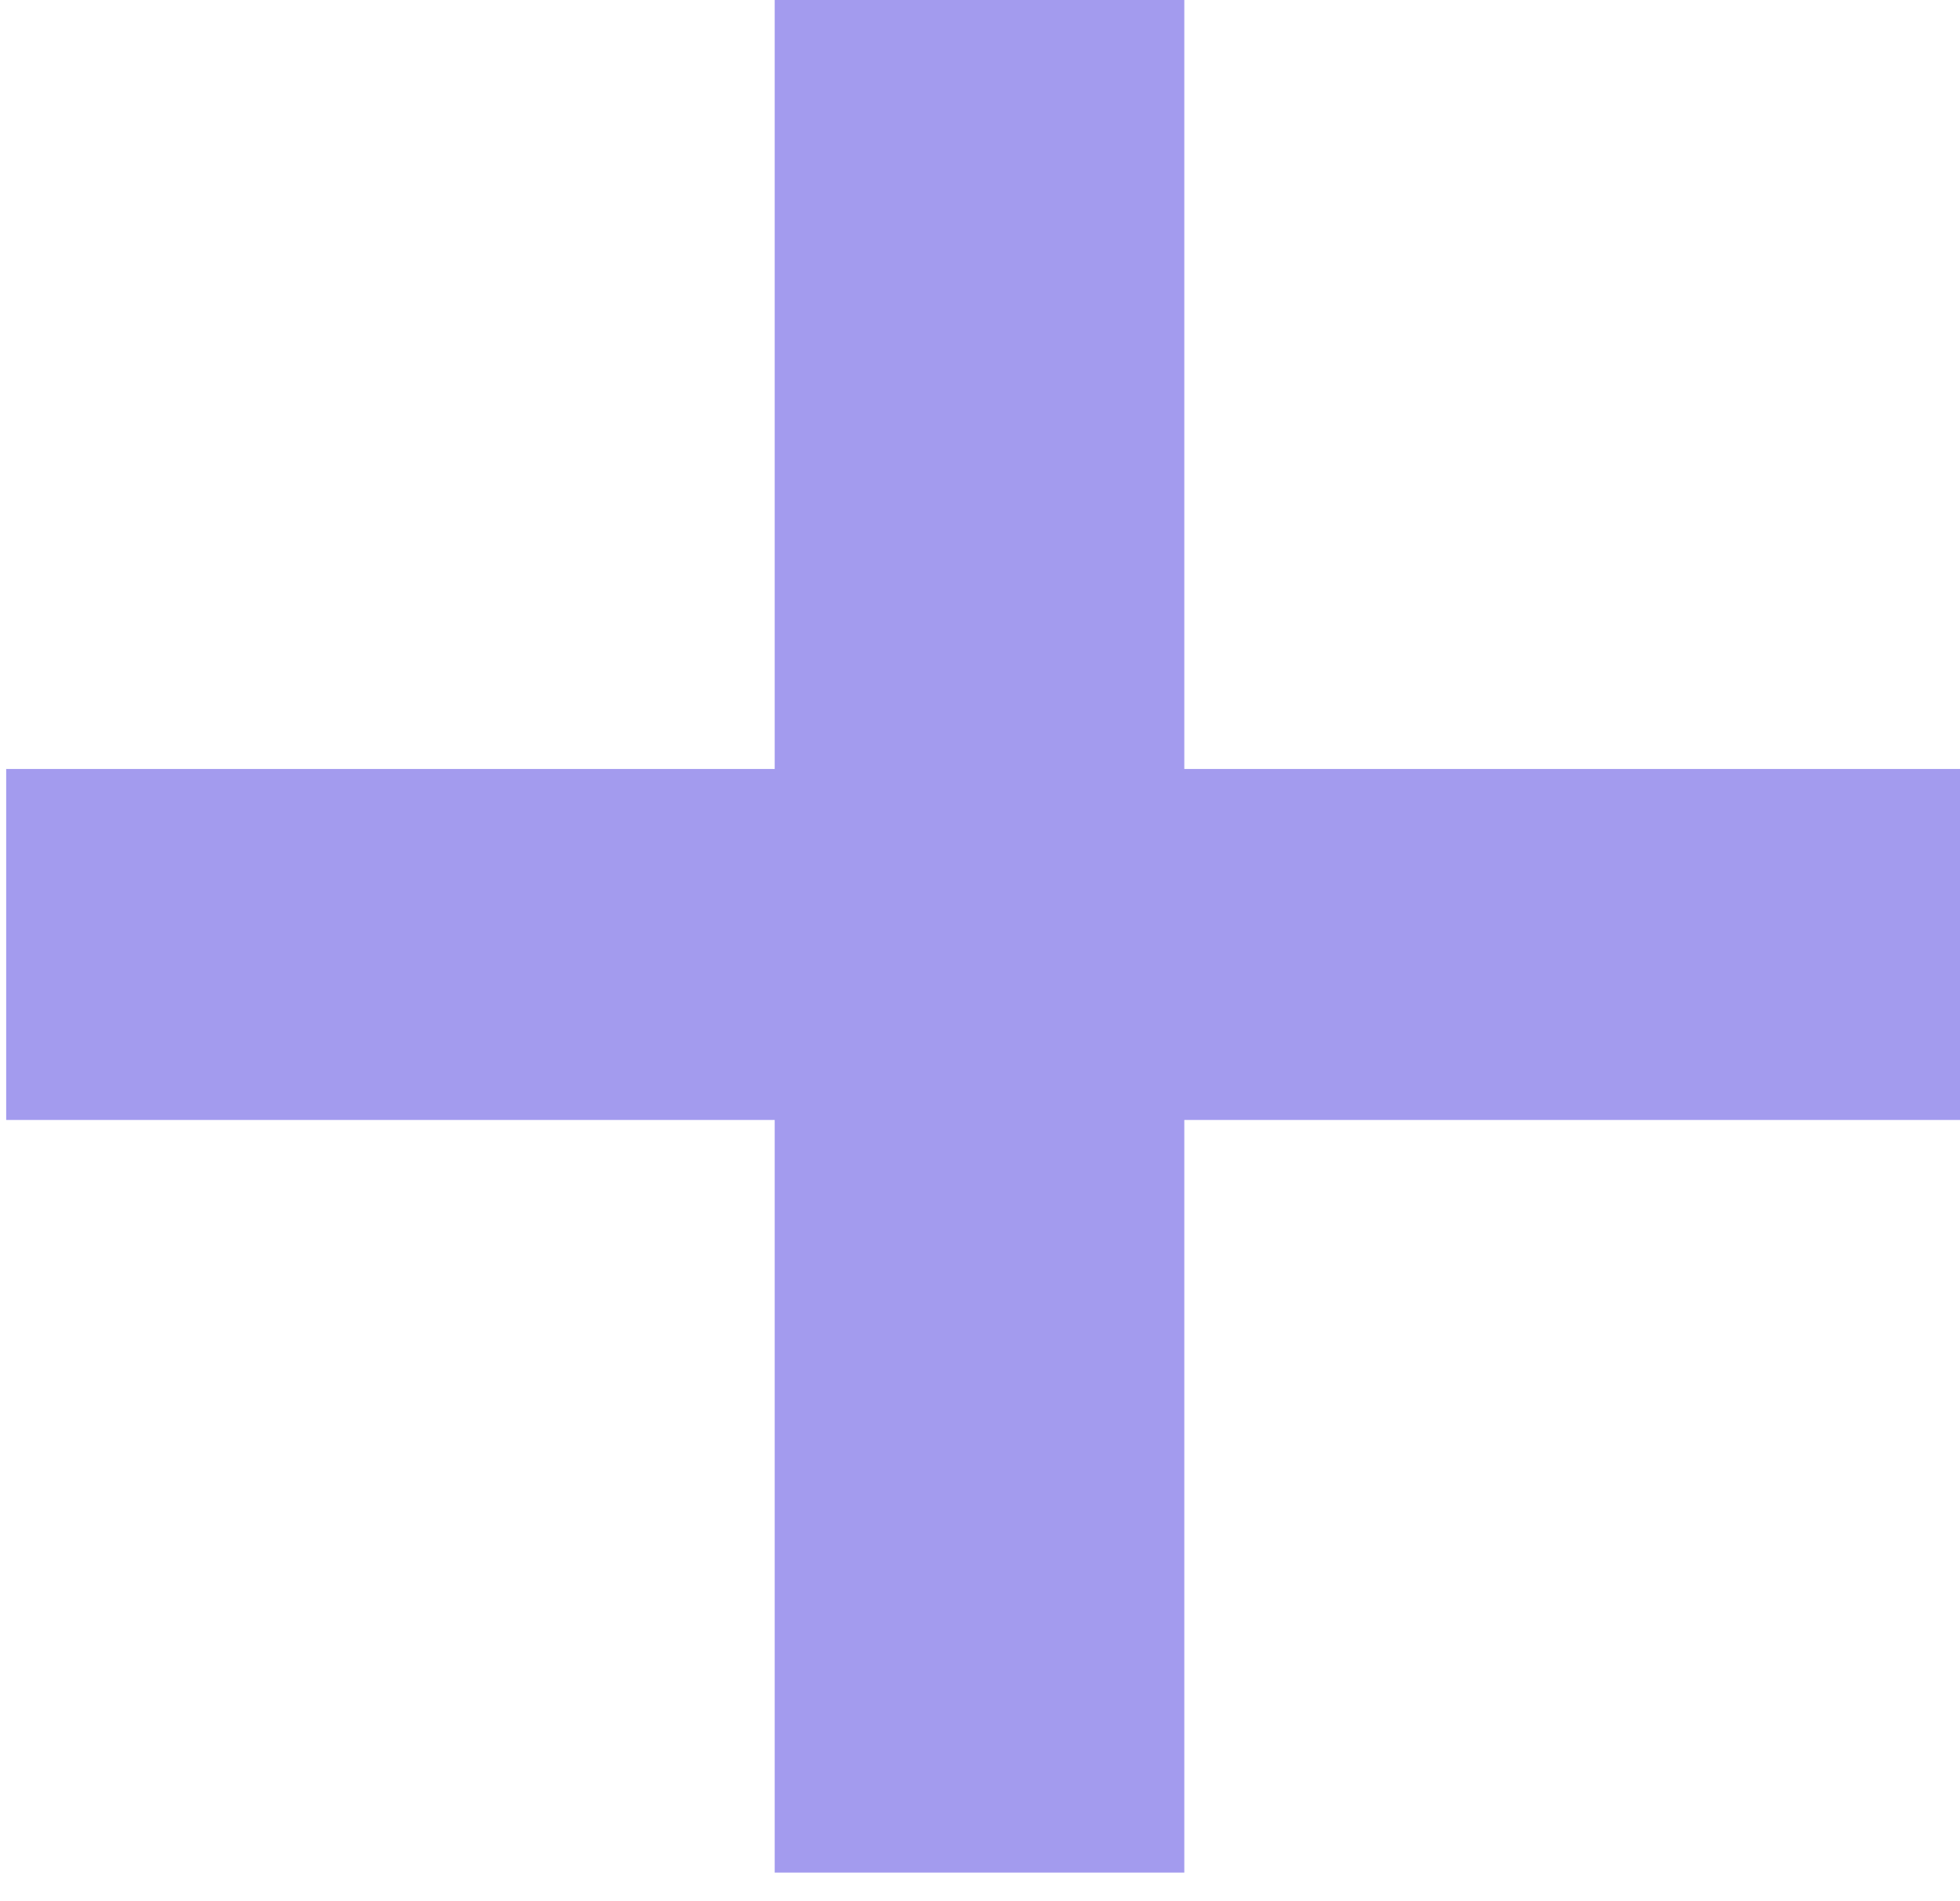
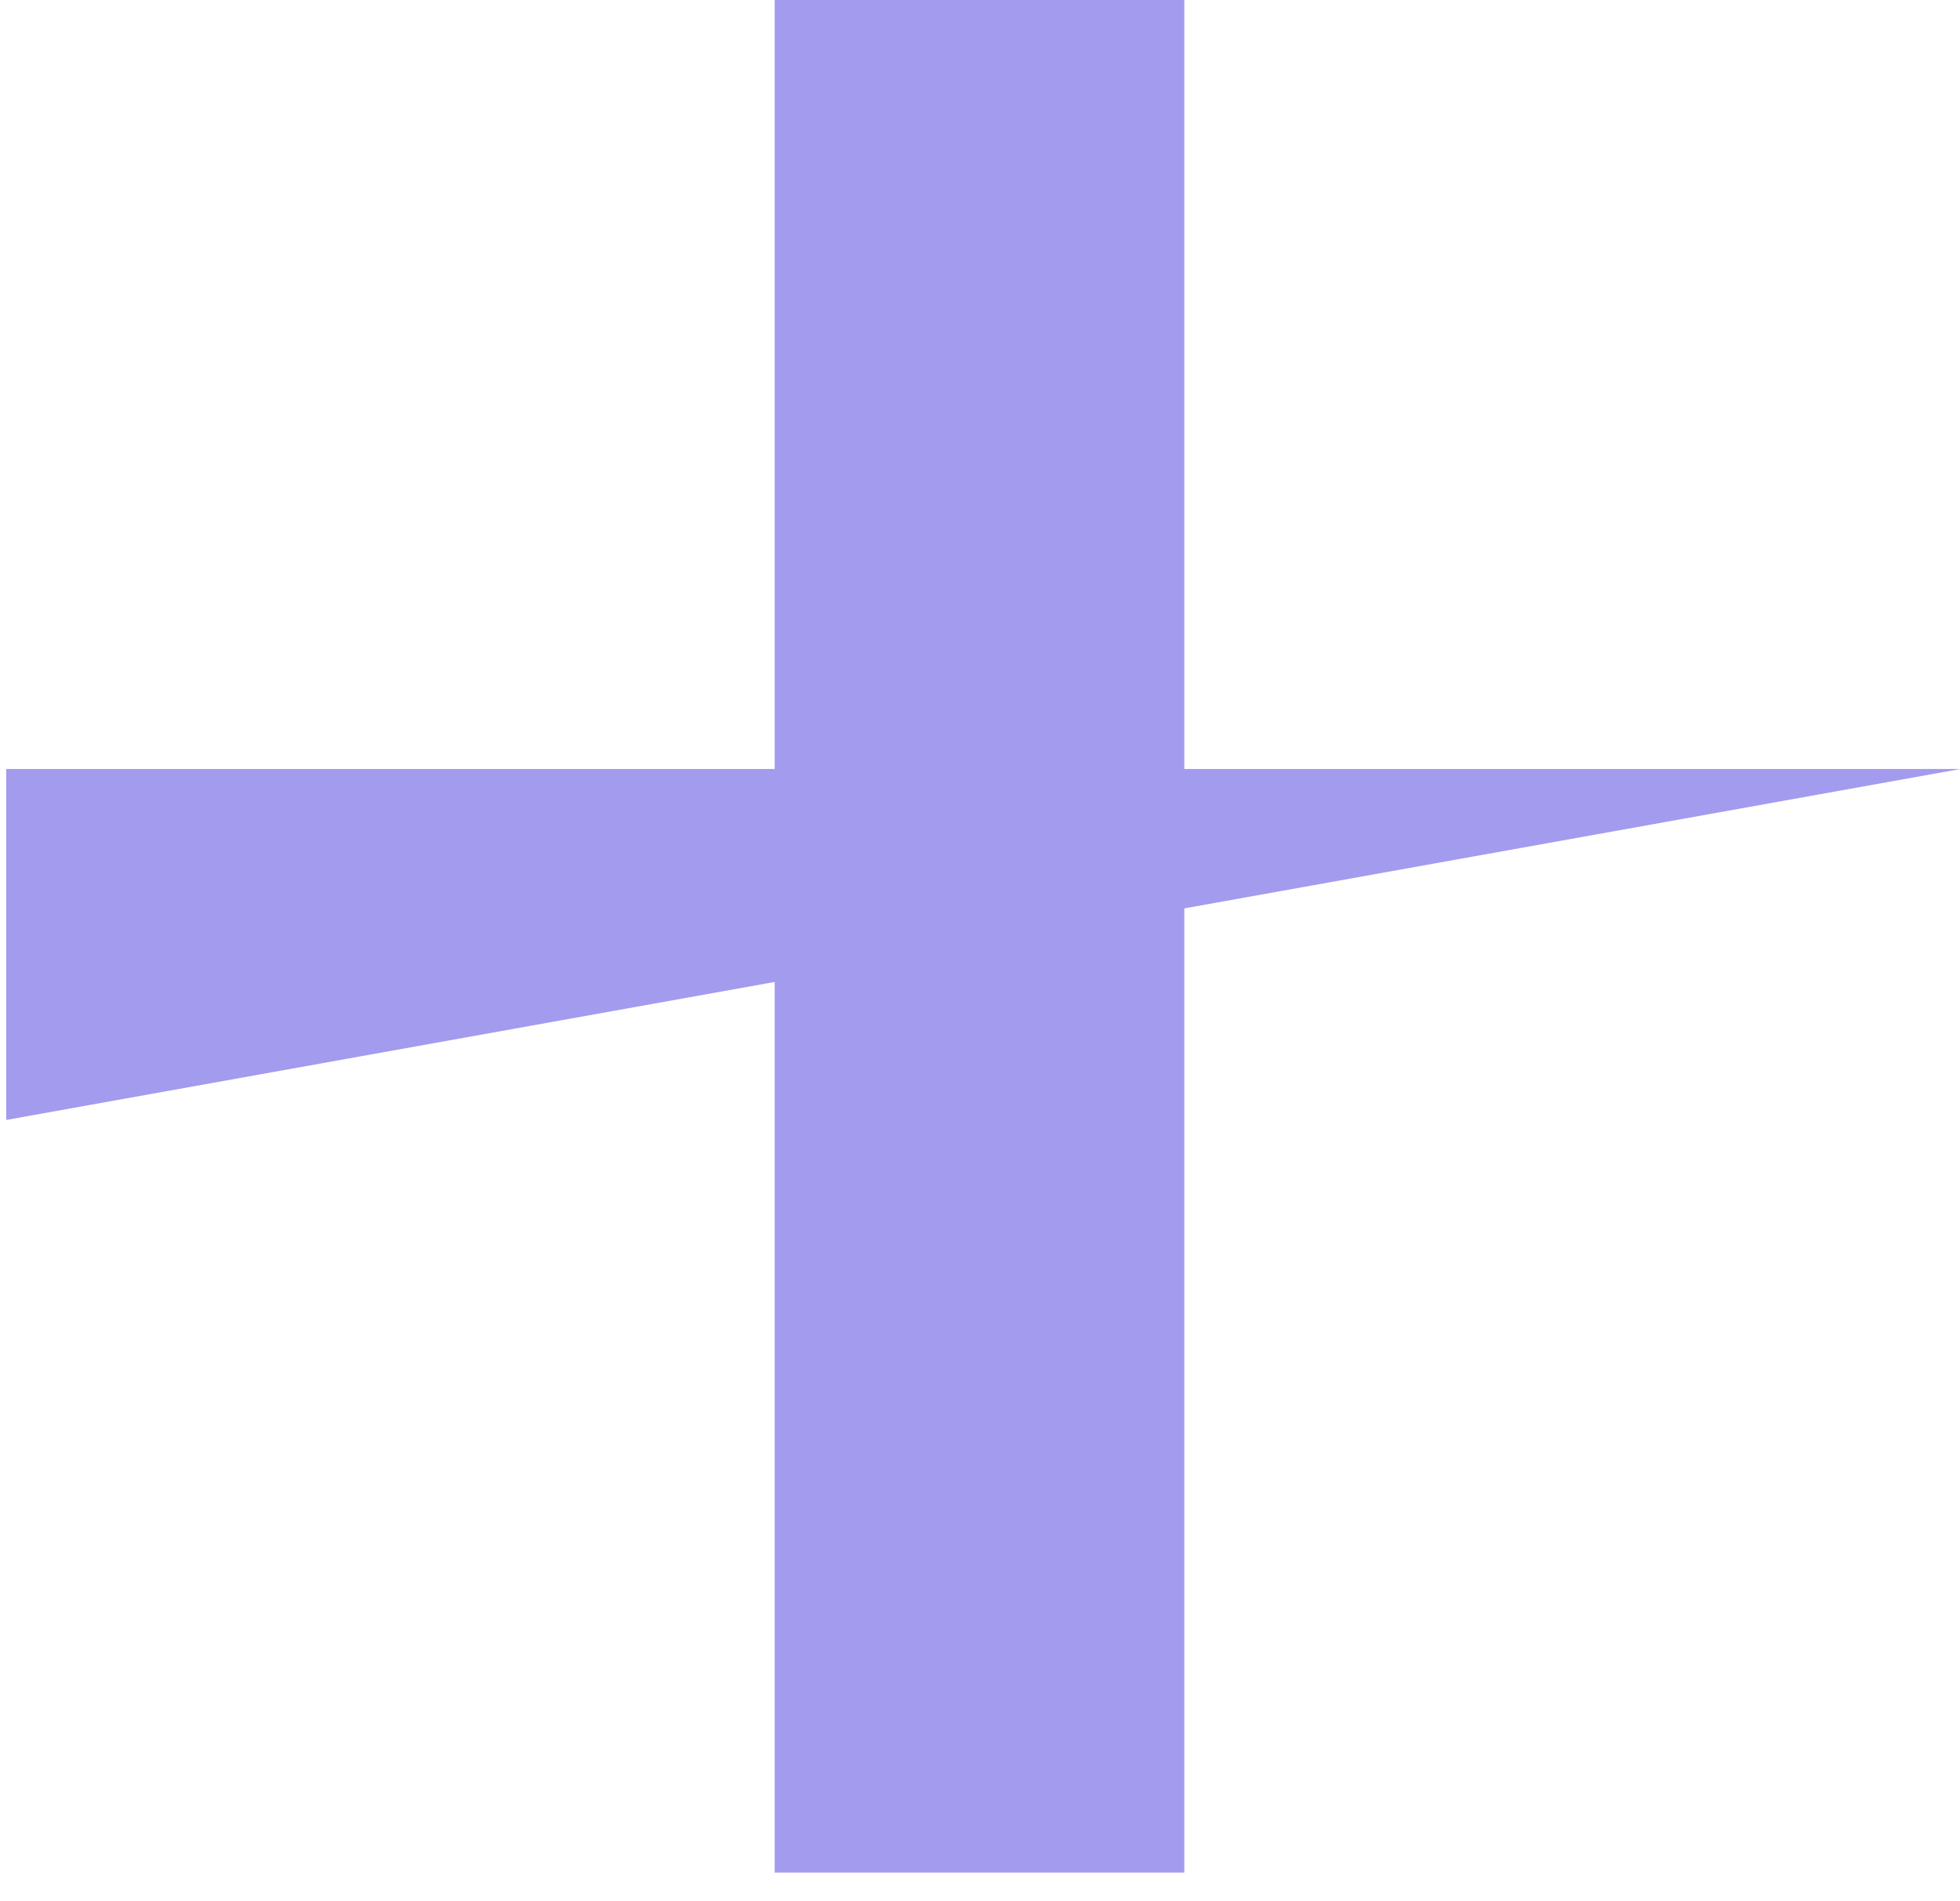
<svg xmlns="http://www.w3.org/2000/svg" width="100%" height="100%" viewBox="0 0 67 65" version="1.1" xml:space="preserve" style="fill-rule:evenodd;clip-rule:evenodd;stroke-linejoin:round;stroke-miterlimit:2;">
  <g transform="matrix(1,0,0,1,-3140.15,-53966.4)">
    <g transform="matrix(8.333,0,0,8.333,0,49452.6)">
      <g transform="matrix(0.474,0,0,0.384,197.868,331.517)">
-         <path d="M377.617,559.259L377.617,555.509L394.532,555.509L394.532,559.259L377.617,559.259ZM384.268,567.3L384.268,547.177L387.813,547.177L387.813,567.3L384.268,567.3Z" style="fill:rgb(163,155,238);fill-rule:nonzero;" />
+         <path d="M377.617,559.259L377.617,555.509L394.532,555.509L377.617,559.259ZM384.268,567.3L384.268,547.177L387.813,547.177L387.813,567.3L384.268,567.3Z" style="fill:rgb(163,155,238);fill-rule:nonzero;" />
      </g>
    </g>
  </g>
</svg>